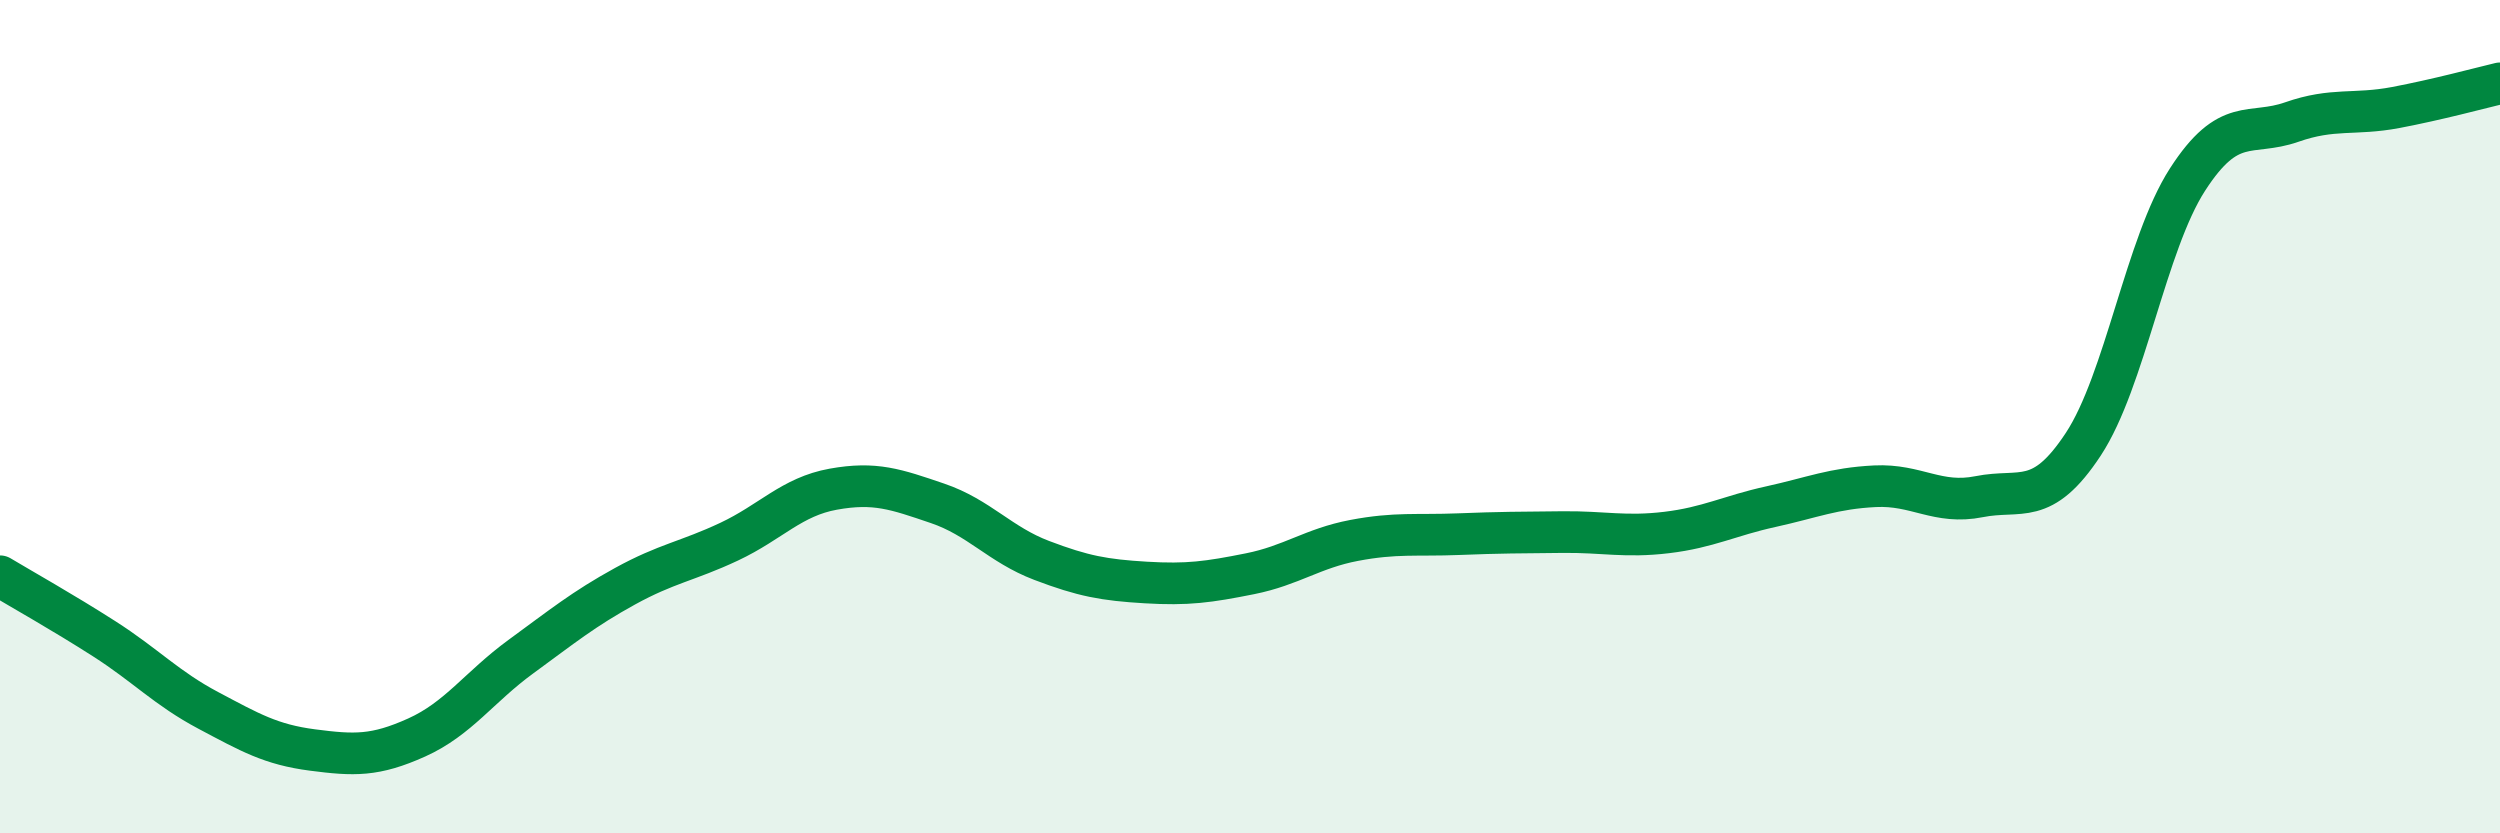
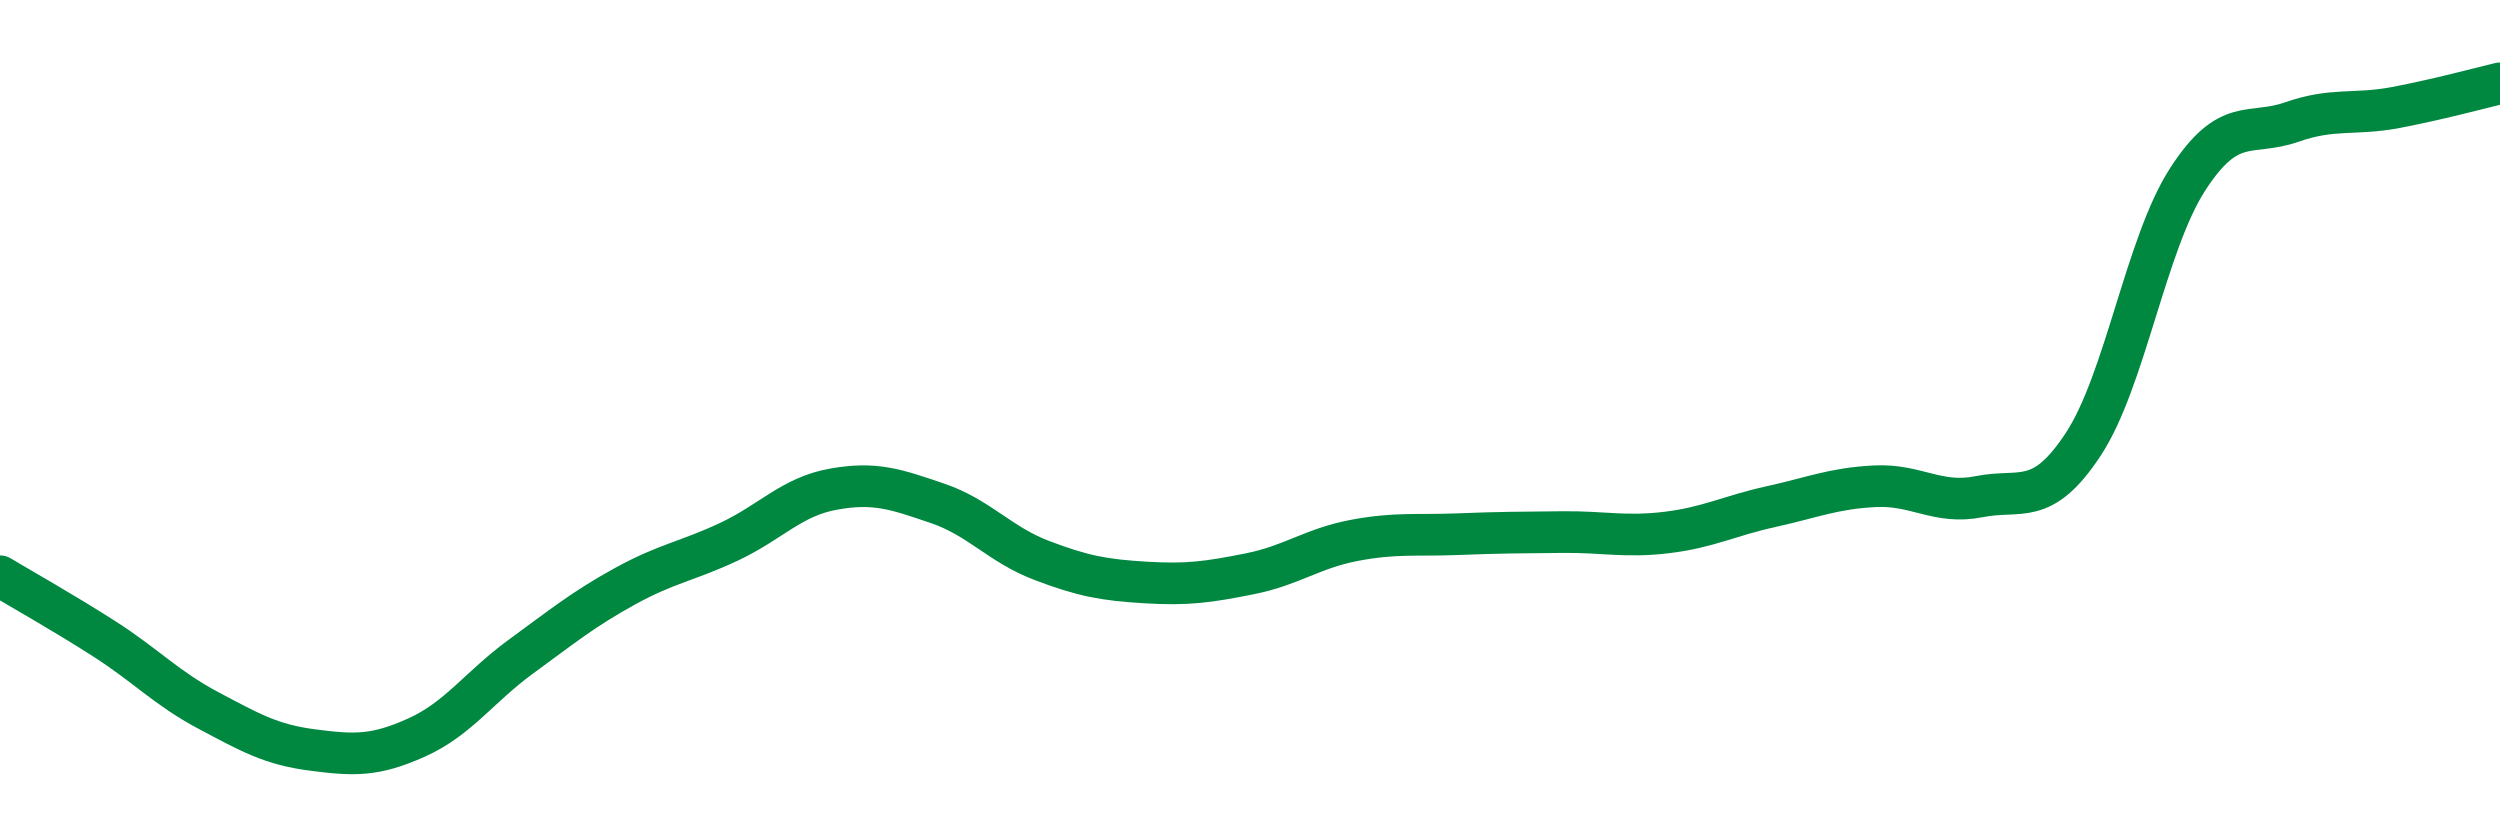
<svg xmlns="http://www.w3.org/2000/svg" width="60" height="20" viewBox="0 0 60 20">
-   <path d="M 0,13.83 C 0.5,14.13 1.5,14.69 2.5,15.33 C 3.5,15.97 4,16.52 5,17.05 C 6,17.58 6.5,17.87 7.5,18 C 8.5,18.13 9,18.15 10,17.7 C 11,17.25 11.5,16.49 12.5,15.76 C 13.5,15.03 14,14.62 15,14.07 C 16,13.52 16.5,13.47 17.5,13 C 18.5,12.53 19,11.92 20,11.74 C 21,11.56 21.5,11.74 22.5,12.08 C 23.5,12.42 24,13.07 25,13.45 C 26,13.83 26.5,13.92 27.5,13.98 C 28.5,14.04 29,13.97 30,13.77 C 31,13.57 31.5,13.16 32.5,12.97 C 33.5,12.78 34,12.86 35,12.82 C 36,12.78 36.5,12.78 37.5,12.77 C 38.5,12.76 39,12.9 40,12.78 C 41,12.66 41.5,12.38 42.5,12.16 C 43.5,11.94 44,11.72 45,11.67 C 46,11.62 46.5,12.12 47.5,11.92 C 48.5,11.72 49,12.18 50,10.66 C 51,9.14 51.5,5.86 52.5,4.31 C 53.5,2.76 54,3.28 55,2.93 C 56,2.58 56.5,2.77 57.5,2.58 C 58.5,2.39 59.5,2.12 60,2L60 20L0 20Z" fill="#008740" opacity="0.1" stroke-linecap="round" stroke-linejoin="round" />
  <path d="M 0,13.83 C 0.5,14.13 1.5,14.69 2.5,15.33 C 3.5,15.97 4,16.52 5,17.05 C 6,17.58 6.5,17.87 7.5,18 C 8.5,18.13 9,18.15 10,17.7 C 11,17.25 11.5,16.49 12.5,15.76 C 13.5,15.03 14,14.62 15,14.07 C 16,13.52 16.5,13.47 17.5,13 C 18.5,12.53 19,11.92 20,11.74 C 21,11.56 21.5,11.74 22.5,12.08 C 23.5,12.42 24,13.07 25,13.45 C 26,13.83 26.5,13.92 27.5,13.98 C 28.5,14.04 29,13.97 30,13.77 C 31,13.57 31.5,13.16 32.5,12.97 C 33.5,12.78 34,12.86 35,12.82 C 36,12.78 36.5,12.78 37.5,12.77 C 38.5,12.76 39,12.9 40,12.78 C 41,12.66 41.5,12.38 42.5,12.16 C 43.5,11.94 44,11.72 45,11.67 C 46,11.62 46.5,12.12 47.5,11.92 C 48.5,11.72 49,12.18 50,10.66 C 51,9.14 51.5,5.86 52.5,4.31 C 53.5,2.76 54,3.28 55,2.93 C 56,2.58 56.5,2.77 57.5,2.58 C 58.5,2.39 59.5,2.12 60,2" stroke="#008740" stroke-width="1" fill="none" stroke-linecap="round" stroke-linejoin="round" />
</svg>